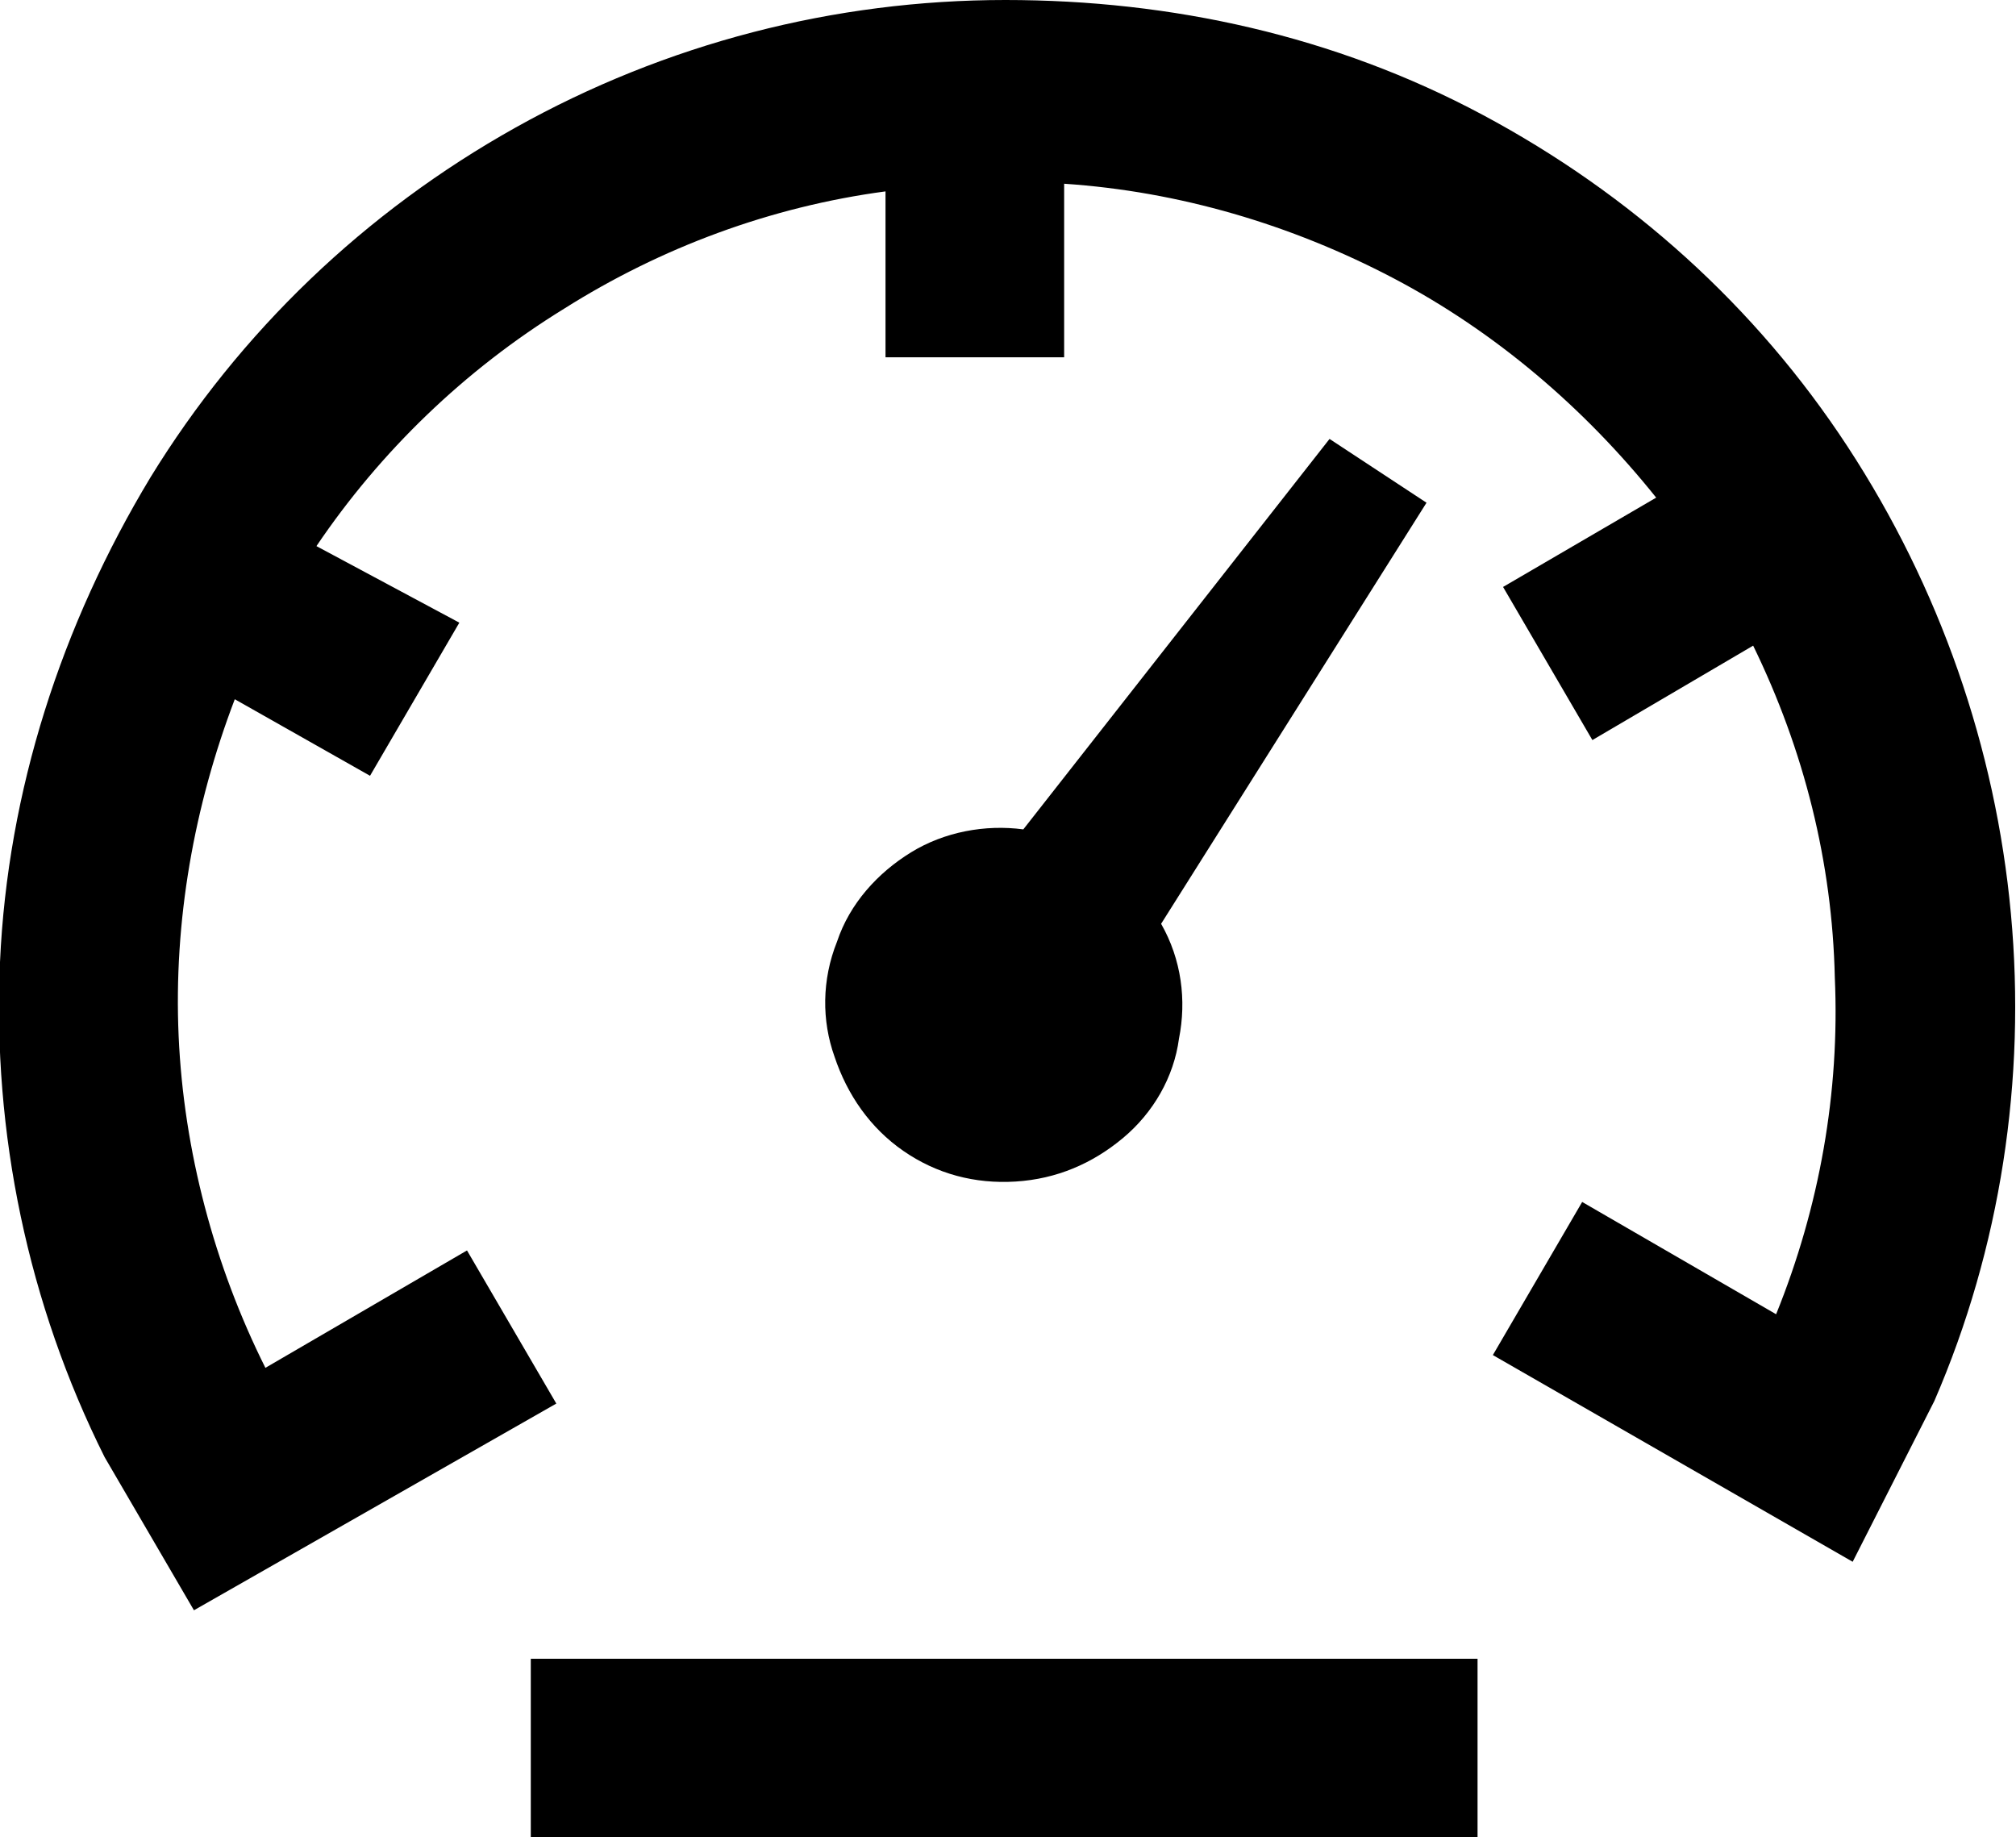
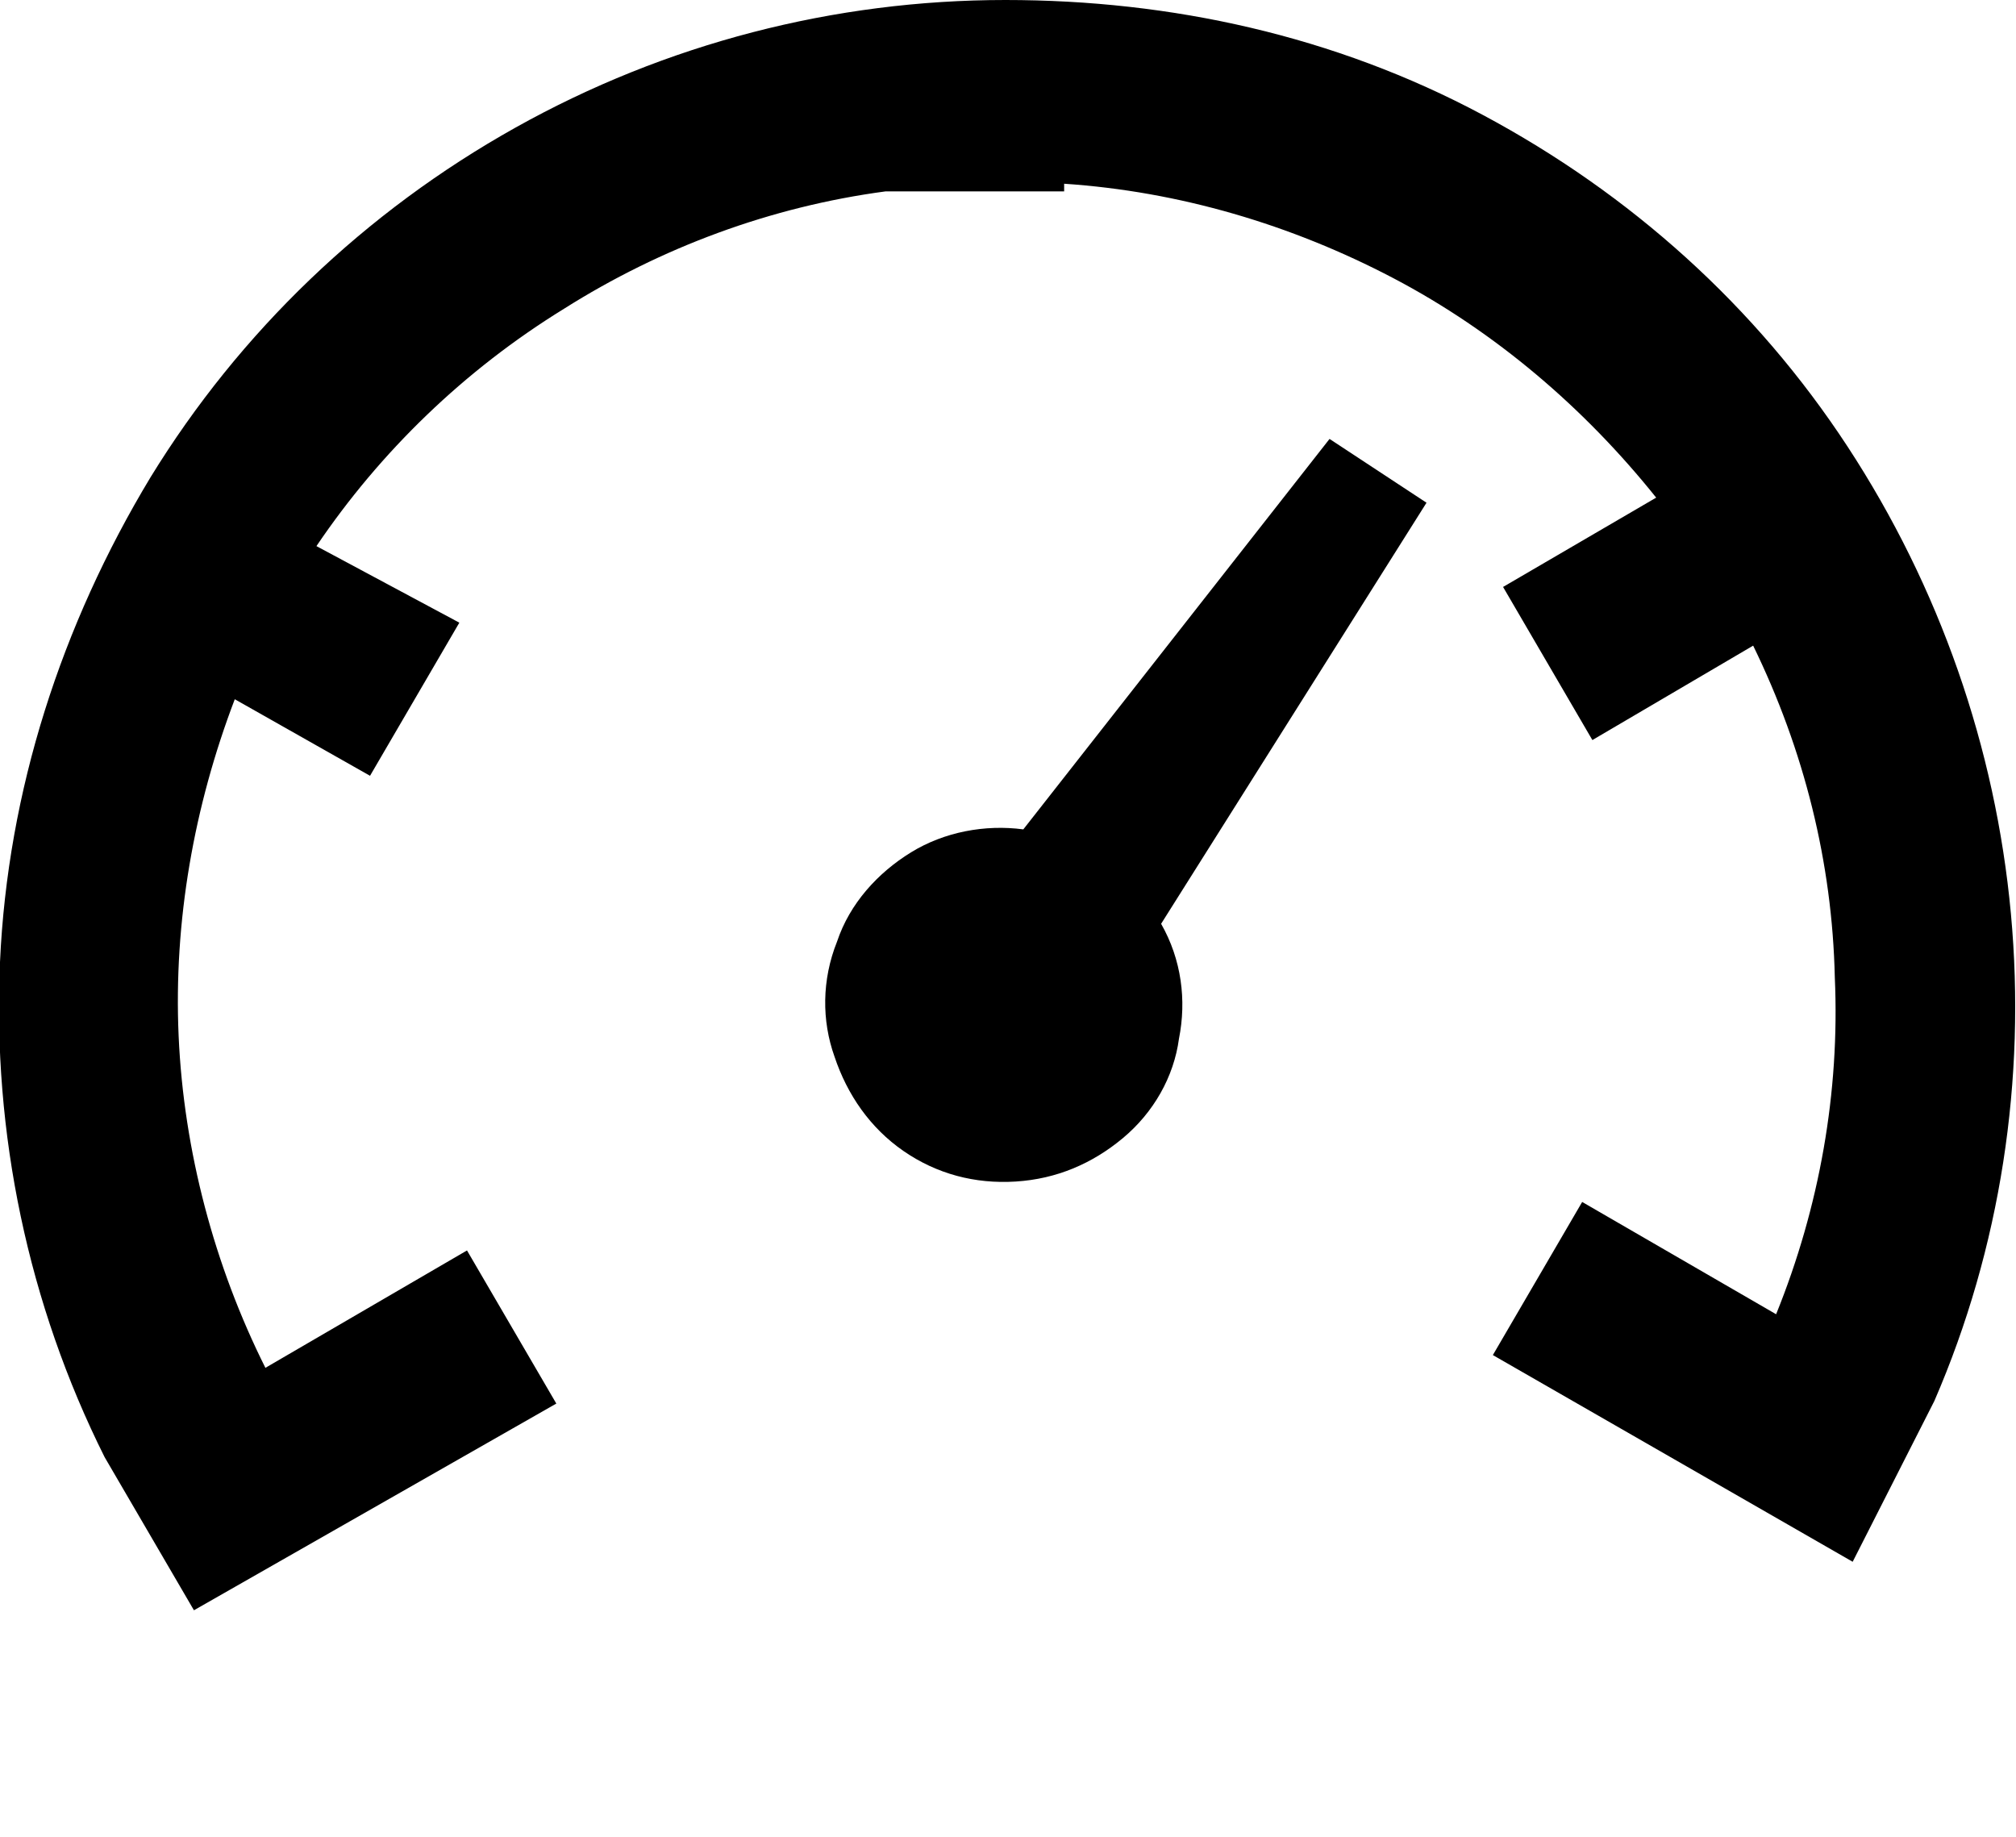
<svg xmlns="http://www.w3.org/2000/svg" version="1.1" id="Layer_1" x="0px" y="0px" width="79px" height="72px" viewBox="0 0 79 72" style="enable-background:new 0 0 79 72;" xml:space="preserve">
  <g>
-     <path d="M39.4,0c-6.7,0-13.3,1.7-19.2,5C14.3,8.3,9.4,13,5.9,18.7C2.4,24.5,0.3,31,0,37.7c-0.3,6.7,1.1,13.4,4.1,19.4l3.5,6   L21.8,55l-3.5-6l-7.9,4.6c-2-4-3.2-8.5-3.4-13c-0.2-4.5,0.6-9,2.2-13.2l5.3,3l3.5-6l-5.6-3c2.5-3.7,5.8-6.9,9.7-9.3   c3.8-2.4,8.1-4,12.6-4.6v6.5h7V7.2c4.5,0.3,8.9,1.6,12.9,3.7c4,2.1,7.5,5.1,10.3,8.6l-6,3.5l3.5,6l6.3-3.7c2,4.1,3.1,8.5,3.2,13   c0.2,4.5-0.6,9-2.3,13.2l-7.6-4.4l-3.5,6l14.1,8.1l3.2-6.3c2.6-6,3.6-12.6,3-19.1c-0.6-6.5-2.8-12.8-6.4-18.3   c-3.6-5.5-8.5-9.9-14.3-13S45.9,0,39.4,0z" />
+     <path d="M39.4,0c-6.7,0-13.3,1.7-19.2,5C14.3,8.3,9.4,13,5.9,18.7C2.4,24.5,0.3,31,0,37.7c-0.3,6.7,1.1,13.4,4.1,19.4l3.5,6   L21.8,55l-3.5-6l-7.9,4.6c-2-4-3.2-8.5-3.4-13c-0.2-4.5,0.6-9,2.2-13.2l5.3,3l3.5-6l-5.6-3c2.5-3.7,5.8-6.9,9.7-9.3   c3.8-2.4,8.1-4,12.6-4.6h7V7.2c4.5,0.3,8.9,1.6,12.9,3.7c4,2.1,7.5,5.1,10.3,8.6l-6,3.5l3.5,6l6.3-3.7c2,4.1,3.1,8.5,3.2,13   c0.2,4.5-0.6,9-2.3,13.2l-7.6-4.4l-3.5,6l14.1,8.1l3.2-6.3c2.6-6,3.6-12.6,3-19.1c-0.6-6.5-2.8-12.8-6.4-18.3   c-3.6-5.5-8.5-9.9-14.3-13S45.9,0,39.4,0z" />
    <path d="M52.1,17.2L40.1,32.5c-1.5-0.2-3.1,0.1-4.4,0.9c-1.3,0.8-2.4,2-2.9,3.5c-0.6,1.5-0.6,3.1-0.1,4.5c0.5,1.5,1.4,2.8,2.7,3.7   c1.3,0.9,2.8,1.3,4.4,1.2c1.6-0.1,3-0.7,4.2-1.7c1.2-1,2-2.4,2.2-3.9c0.3-1.5,0.1-3.1-0.7-4.5l10.4-16.5L52.1,17.2z" />
-     <path d="M20.8,65h37.1v7H20.8V65z" />
  </g>
</svg>